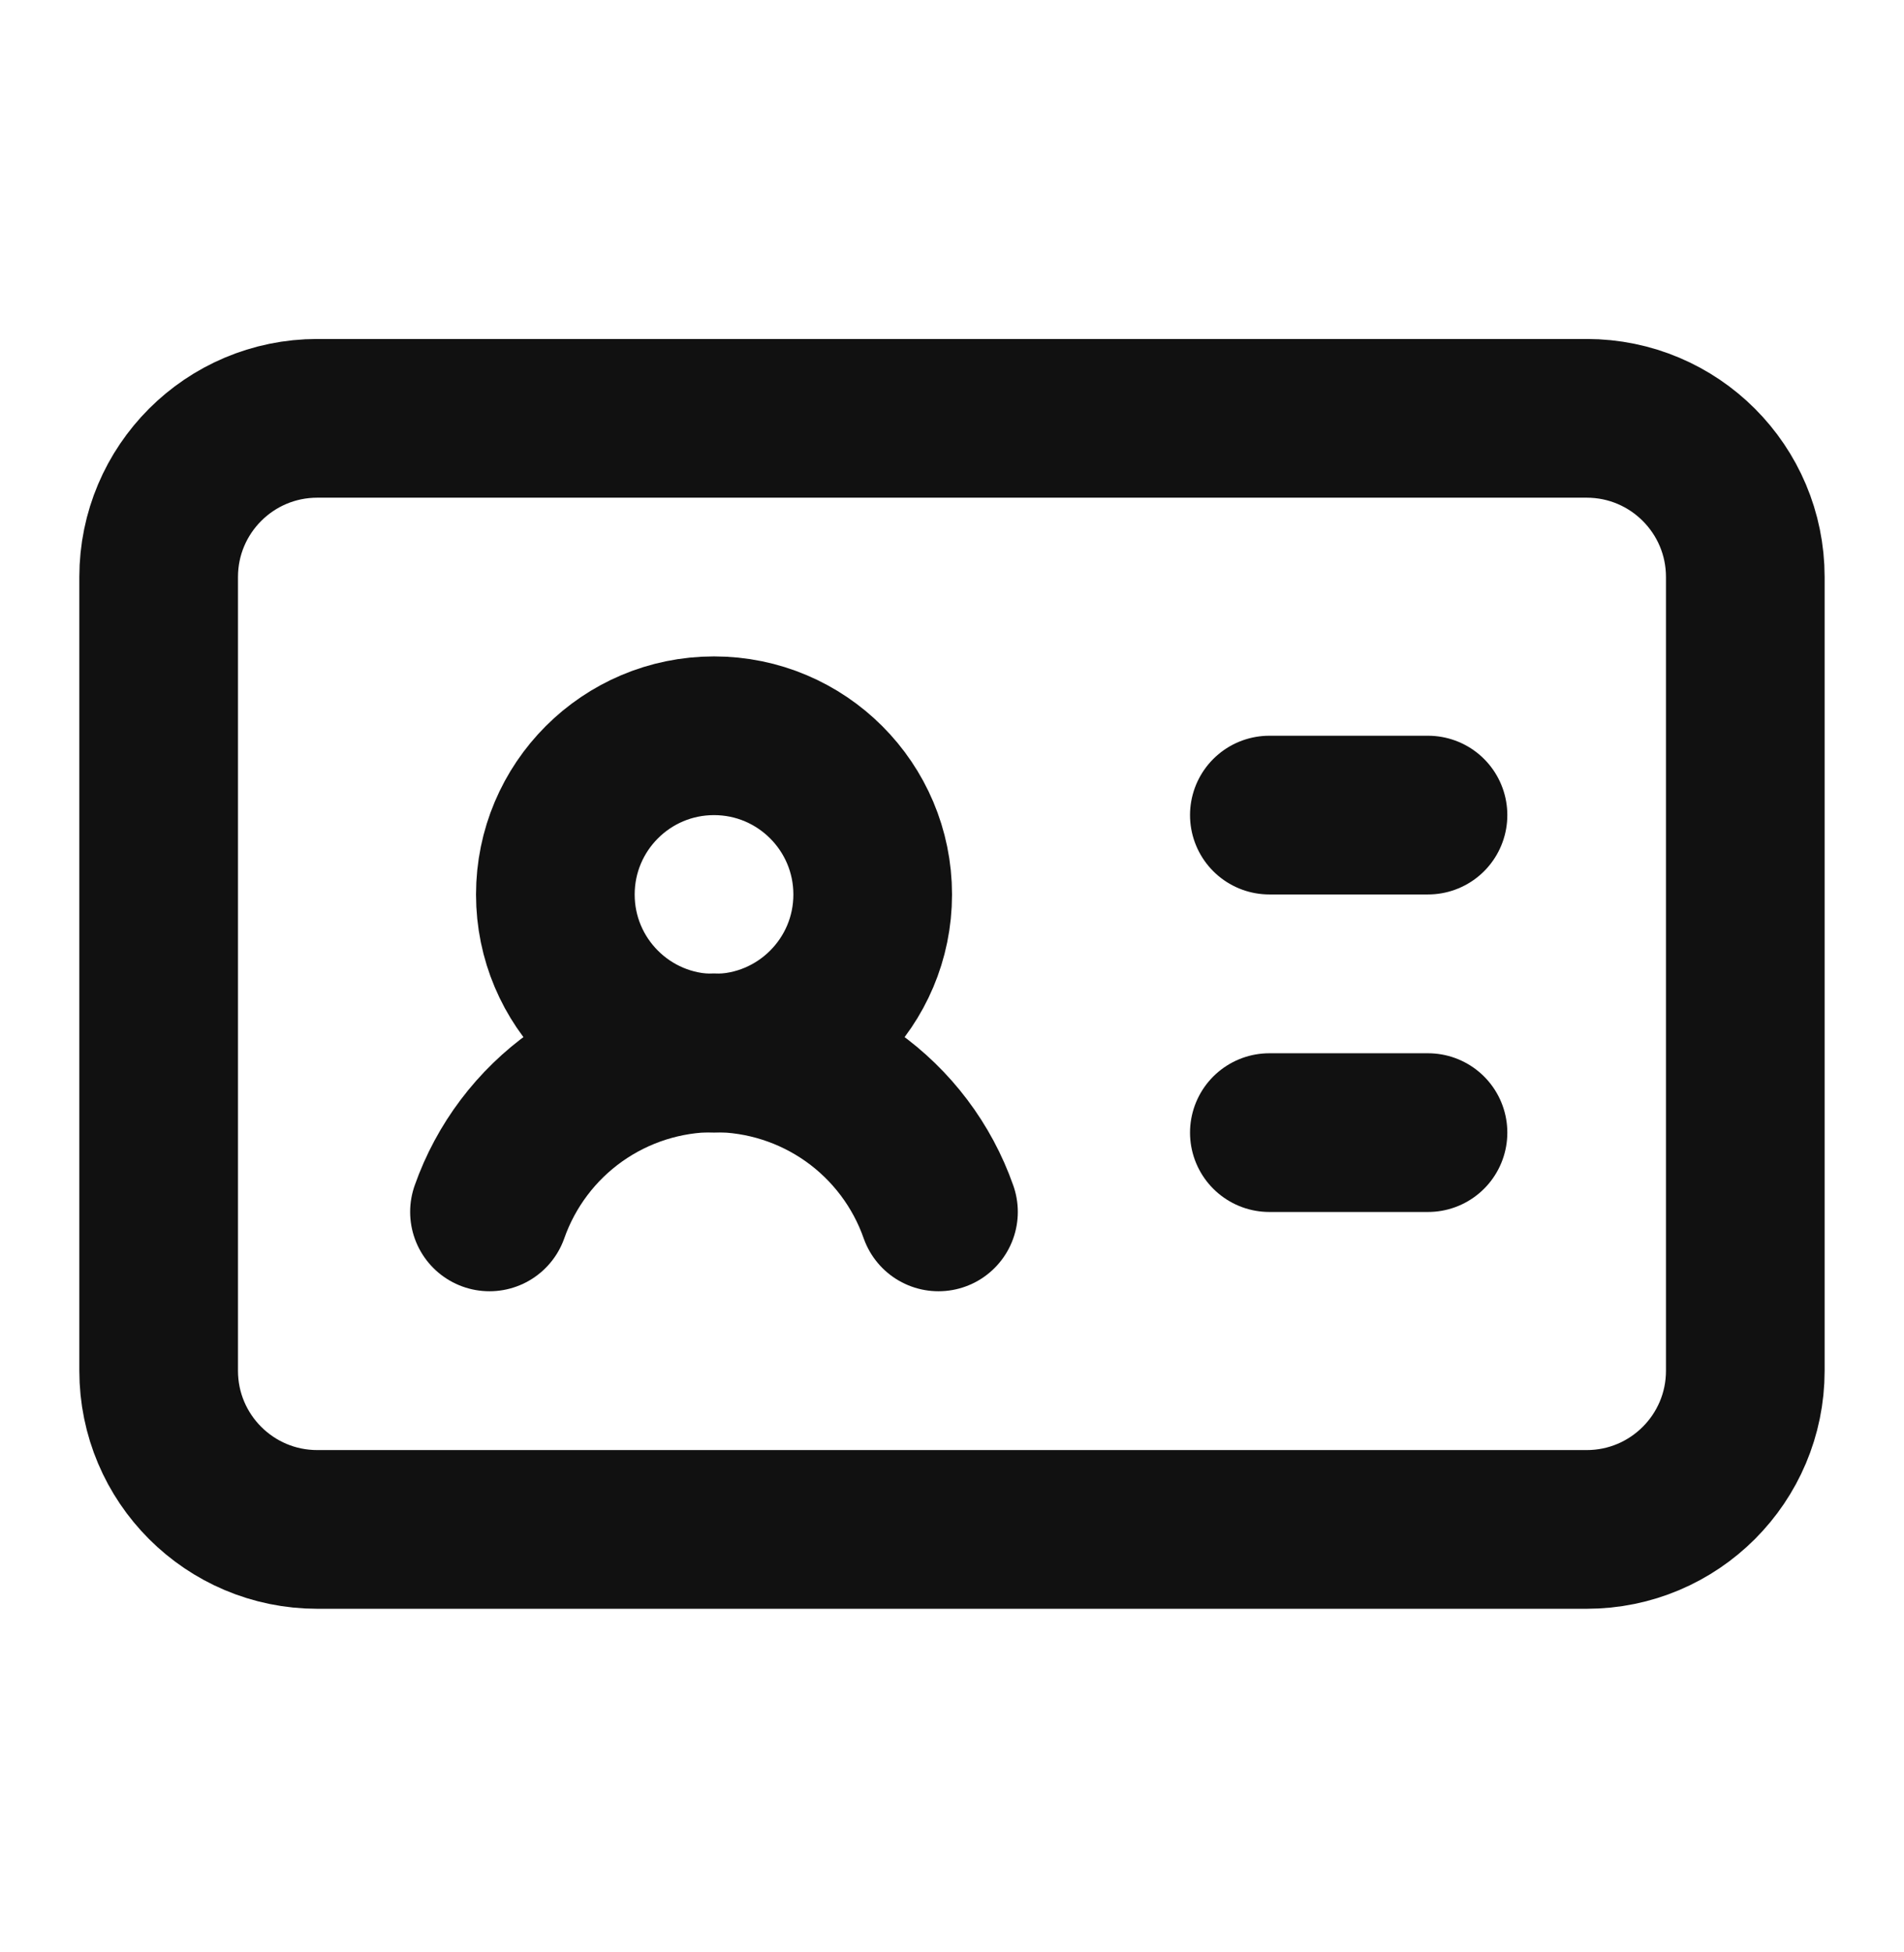
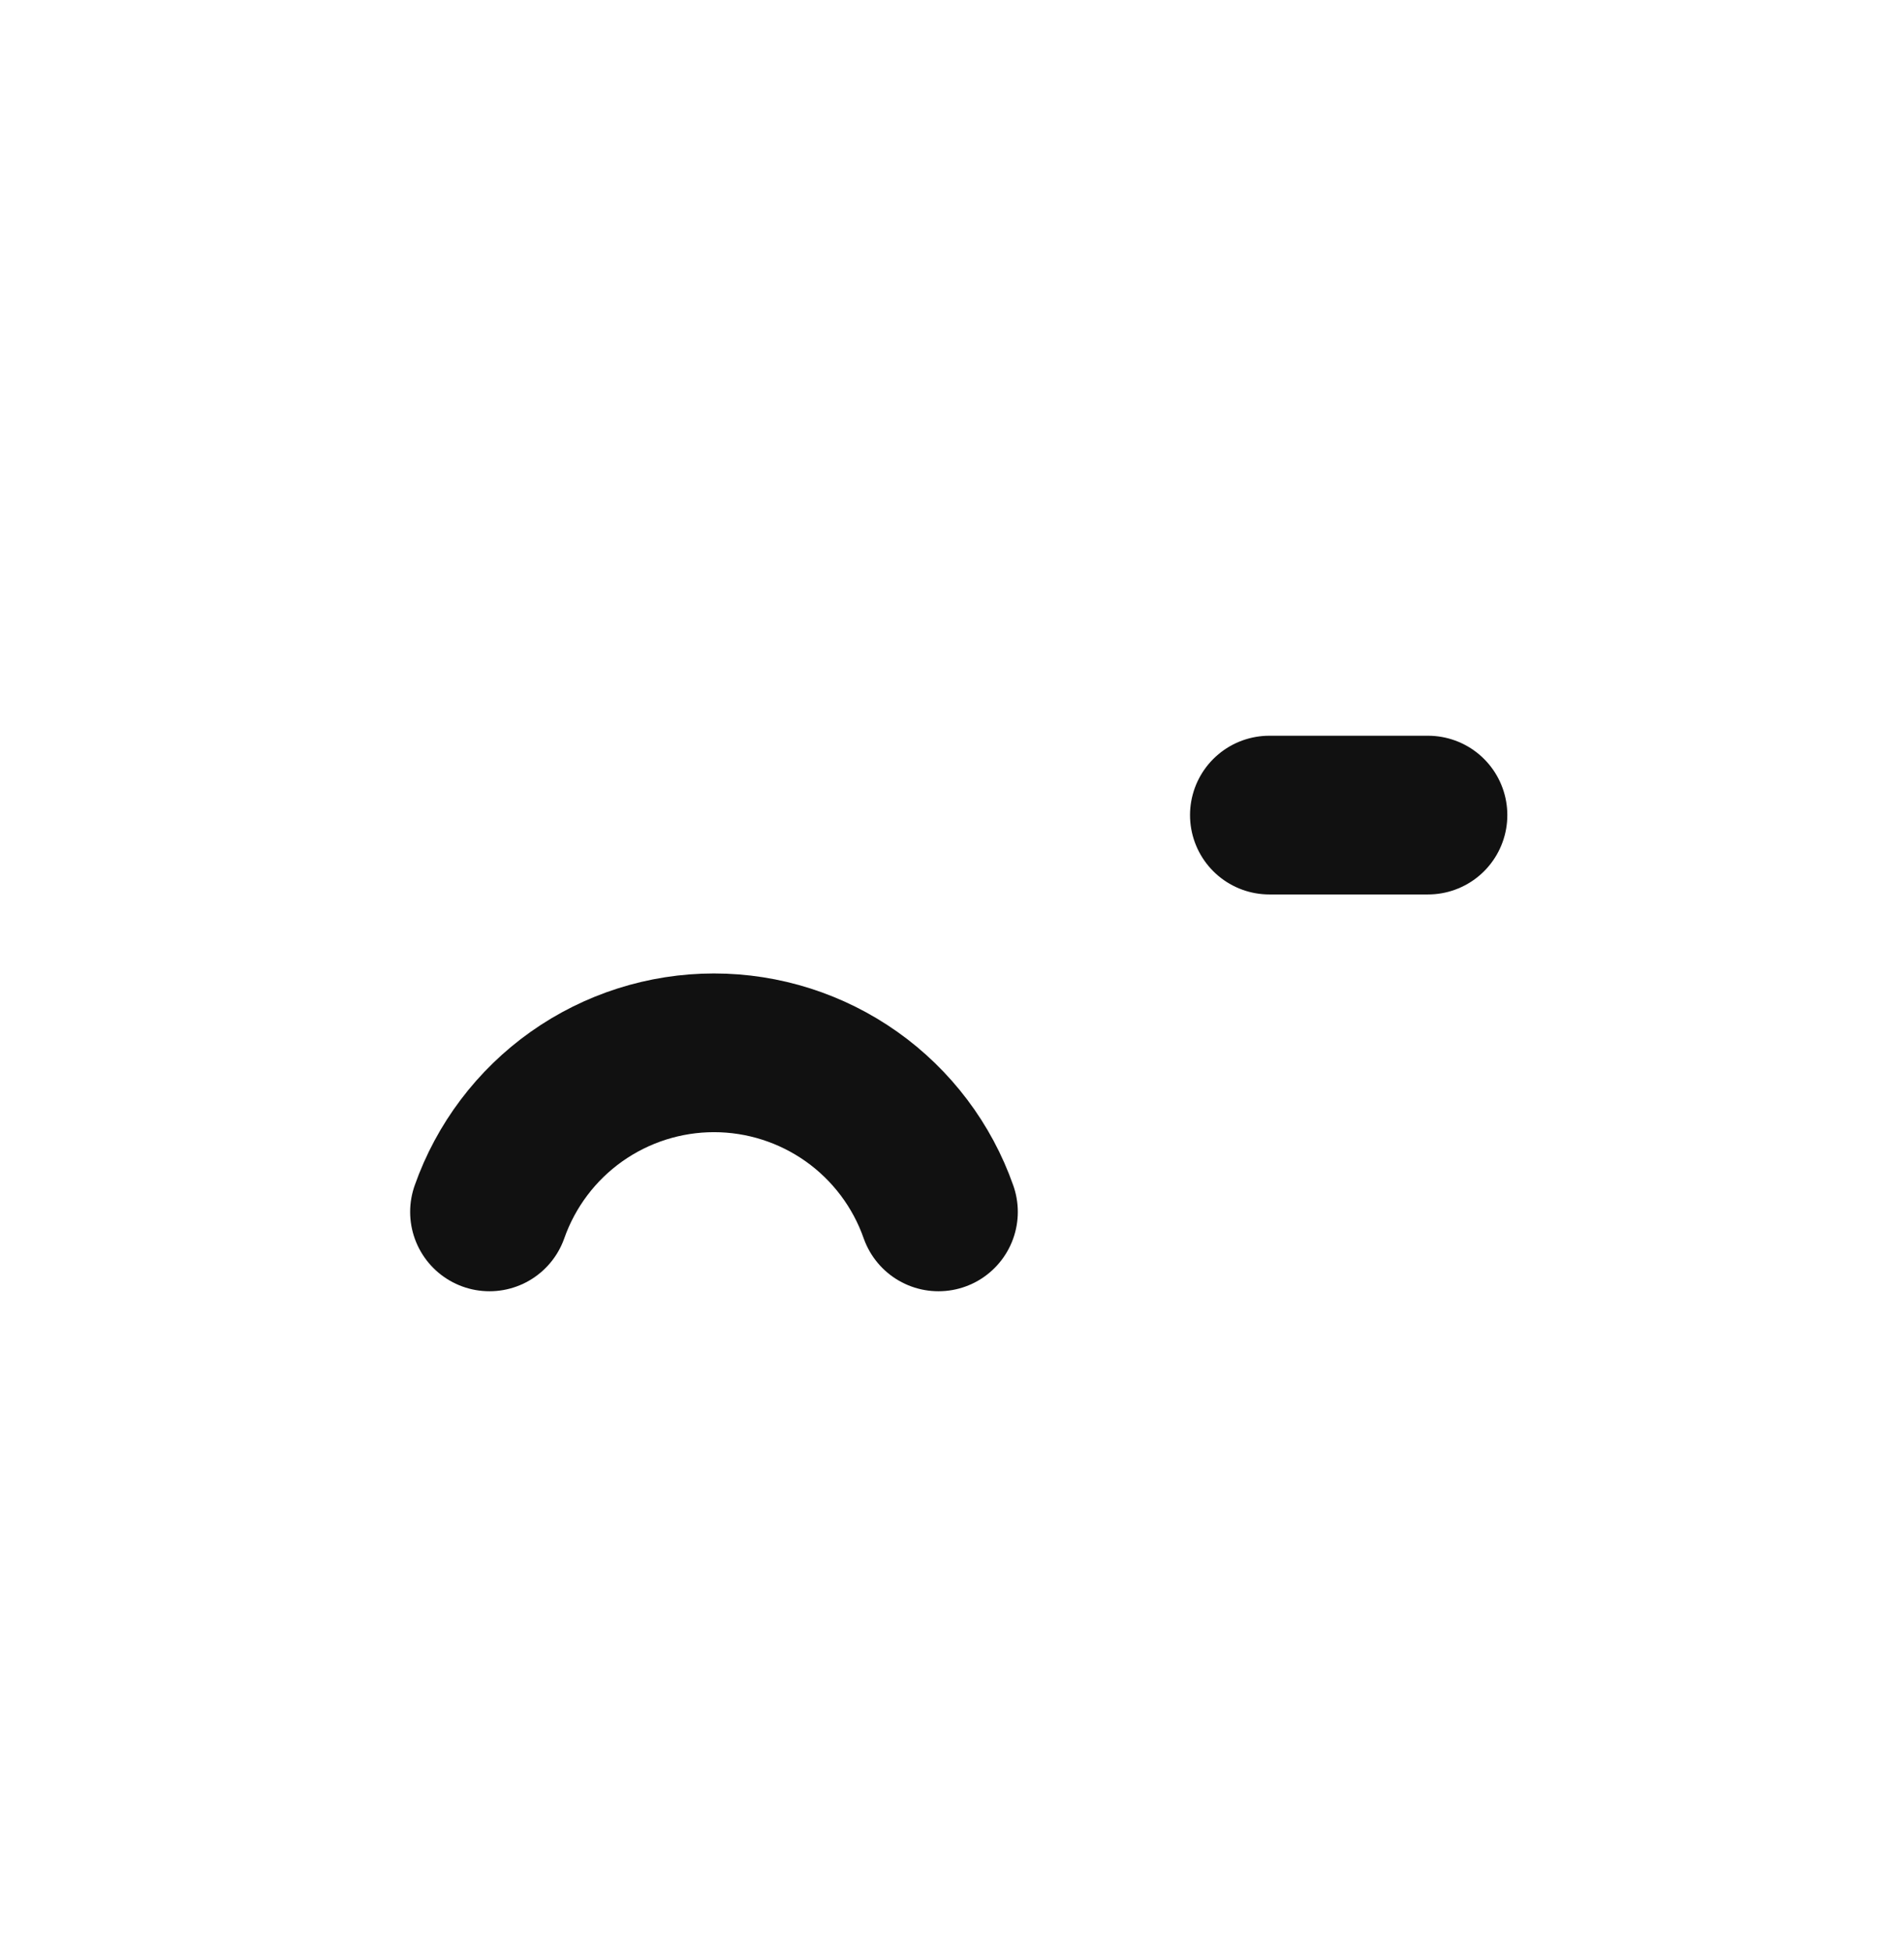
<svg xmlns="http://www.w3.org/2000/svg" width="40" height="41" viewBox="0 0 40 41" fill="none">
  <path d="M26.667 17.117H30" stroke="#111111" stroke-width="3.333" stroke-linecap="round" stroke-linejoin="round" />
-   <path d="M26.667 23.785H30" stroke="#111111" stroke-width="3.333" stroke-linecap="round" stroke-linejoin="round" />
  <path d="M10.283 25.45C10.627 24.474 11.265 23.628 12.11 23.029C12.955 22.431 13.965 22.109 15 22.109C16.035 22.109 17.045 22.431 17.89 23.029C18.735 23.628 19.373 24.474 19.716 25.45" stroke="#111111" stroke-width="3.333" stroke-linecap="round" stroke-linejoin="round" />
-   <path d="M15 22.118C16.841 22.118 18.334 20.625 18.334 18.785C18.334 16.944 16.841 15.451 15 15.451C13.159 15.451 11.667 16.944 11.667 18.785C11.667 20.625 13.159 22.118 15 22.118Z" stroke="#111111" stroke-width="3.333" stroke-linecap="round" stroke-linejoin="round" />
-   <path d="M33.333 8.785H6.666C4.825 8.785 3.333 10.277 3.333 12.118V28.785C3.333 30.626 4.825 32.118 6.666 32.118H33.333C35.174 32.118 36.666 30.626 36.666 28.785V12.118C36.666 10.277 35.174 8.785 33.333 8.785Z" stroke="#111111" stroke-width="3.333" stroke-linecap="round" stroke-linejoin="round" />
</svg>